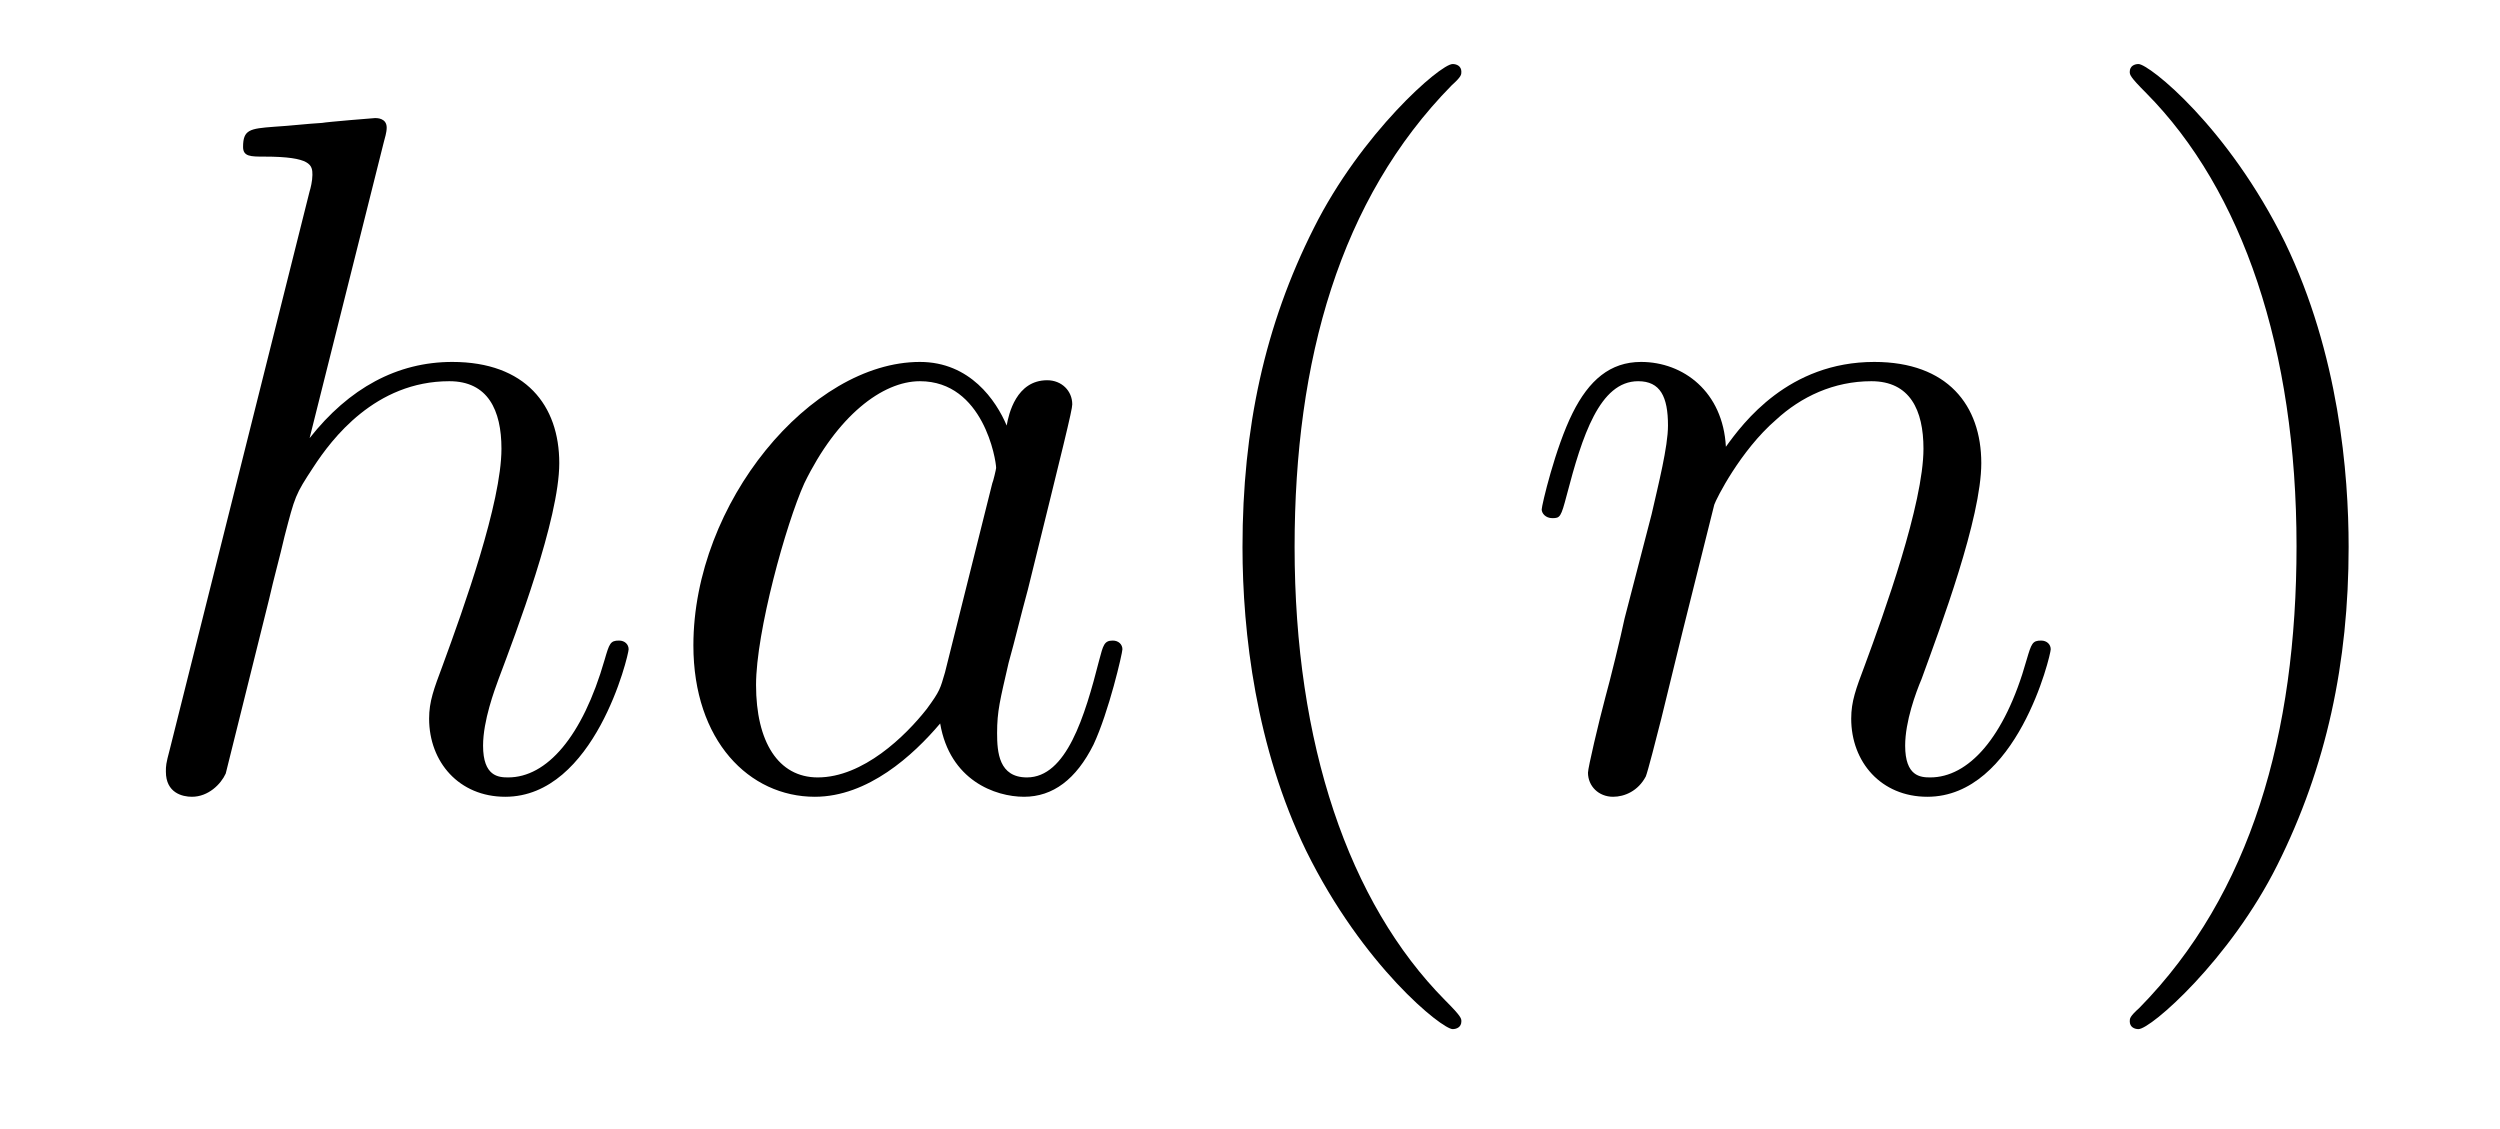
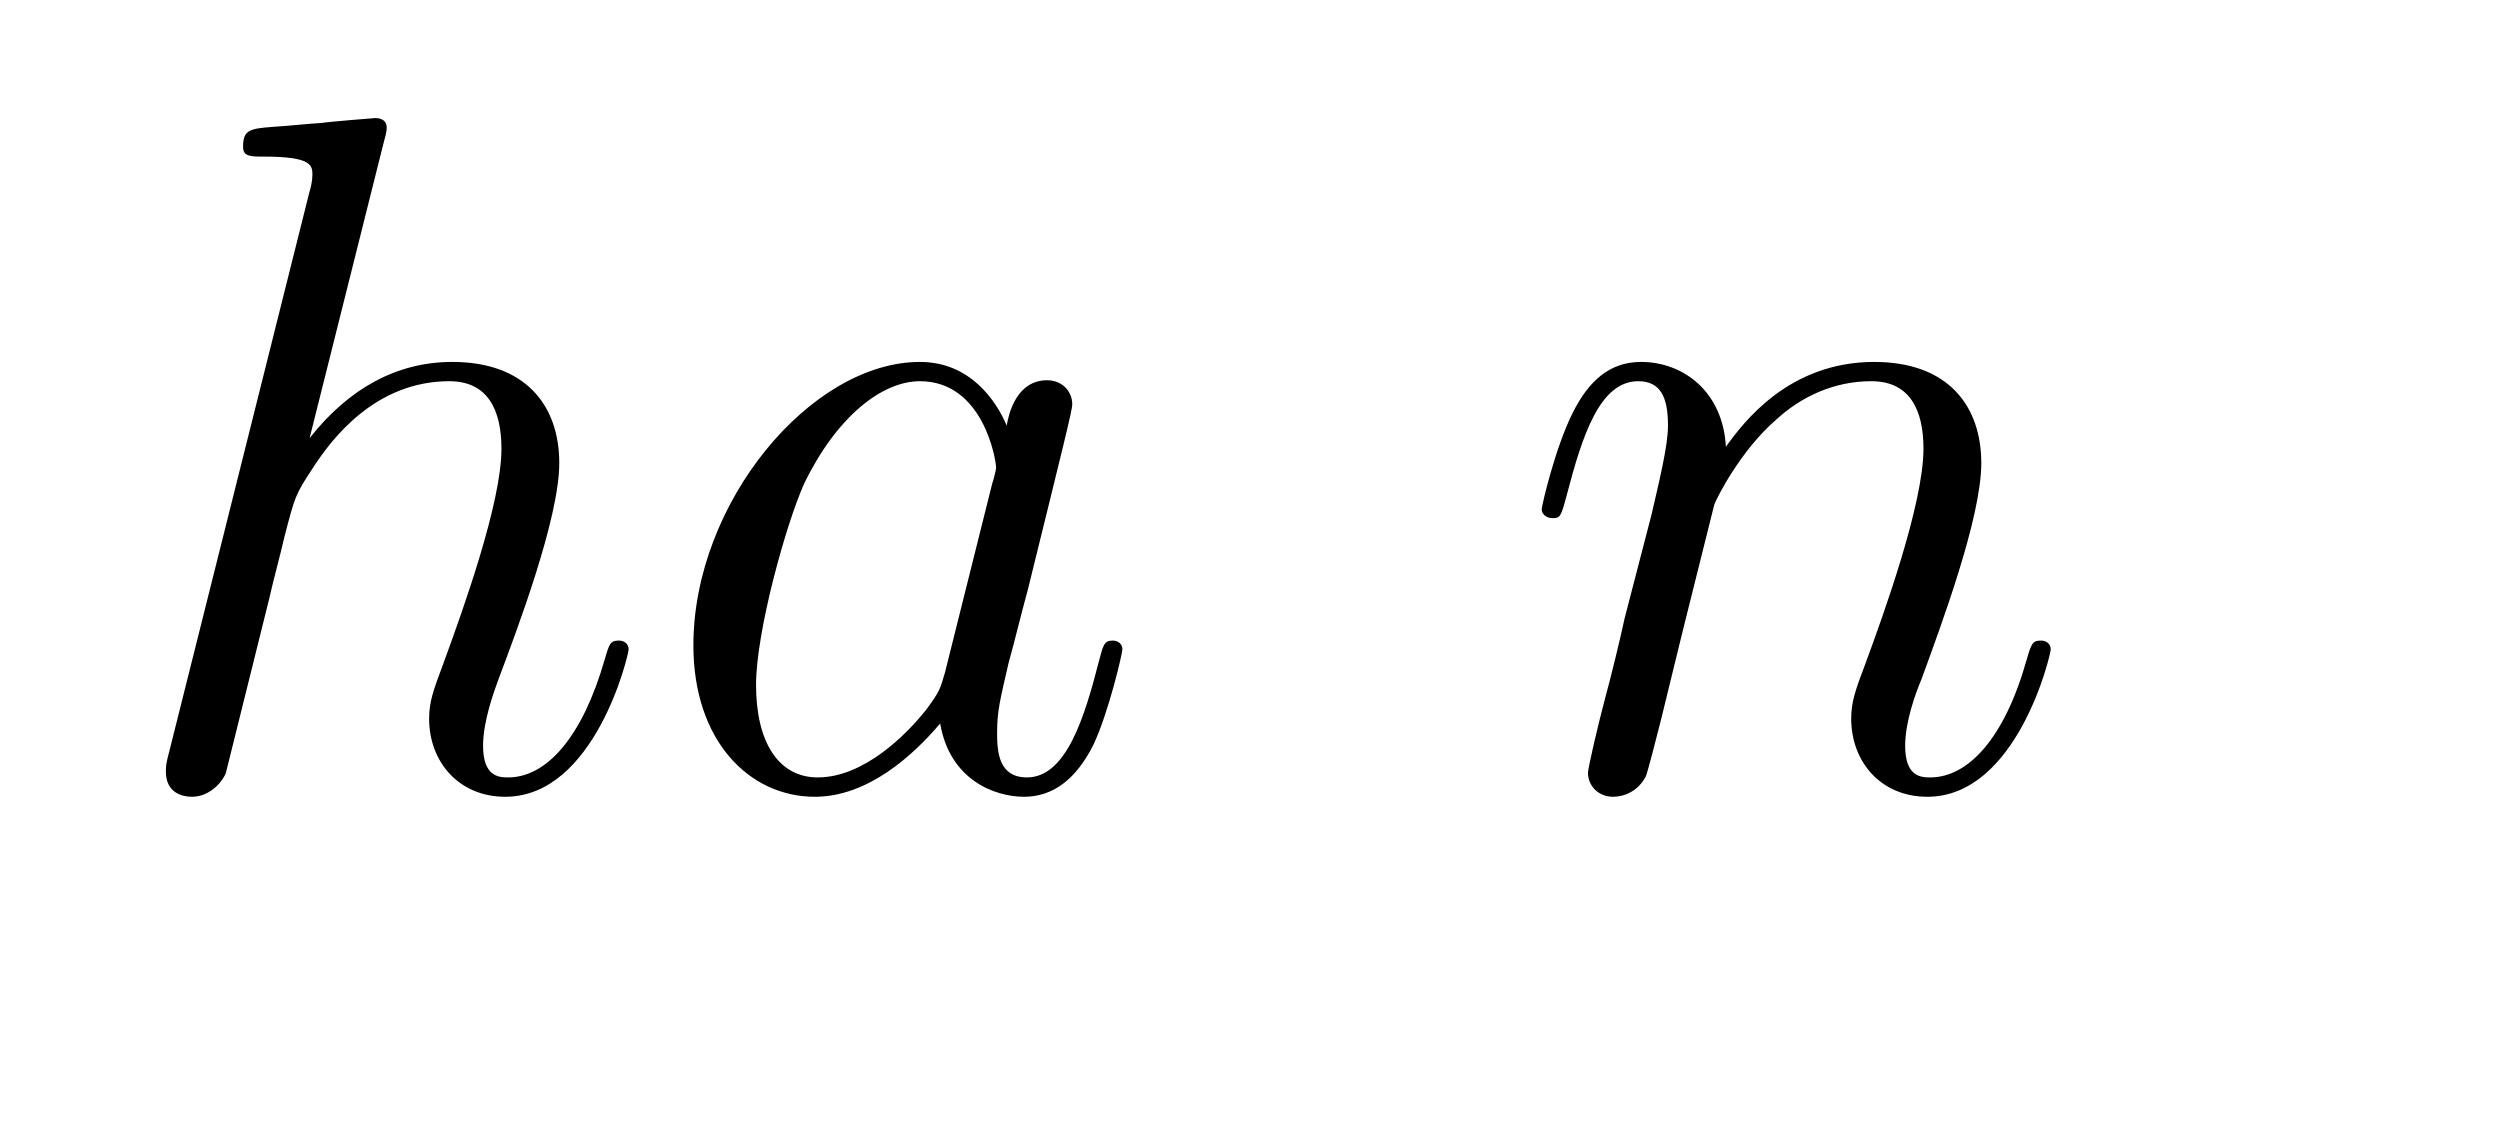
<svg xmlns="http://www.w3.org/2000/svg" version="1.1" width="31pt" height="14pt" viewBox="0 -14 31 14">
  <g id="page1">
    <g transform="matrix(1 0 0 -1 -127 650)">
      <path d="M131.759 662.237C131.771 662.285 131.795 662.357 131.795 662.417C131.795 662.536 131.675 662.536 131.652 662.536C131.64 662.536 131.054 662.488 130.994 662.476C130.791 662.464 130.612 662.441 130.396 662.428C130.098 662.405 130.014 662.393 130.014 662.178C130.014 662.058 130.109 662.058 130.277 662.058C130.863 662.058 130.874 661.95 130.874 661.831C130.874 661.759 130.851 661.663 130.839 661.627L129.105 654.706C129.057 654.527 129.057 654.503 129.057 654.431C129.057 654.168 129.261 654.12 129.38 654.12C129.583 654.12 129.739 654.276 129.799 654.408L130.337 656.571C130.396 656.834 130.468 657.085 130.528 657.348C130.659 657.85 130.659 657.862 130.887 658.209C131.113 658.555 131.652 659.273 132.572 659.273C133.05 659.273 133.218 658.914 133.218 658.436C133.218 657.767 132.751 656.463 132.488 655.746C132.381 655.459 132.321 655.304 132.321 655.089C132.321 654.551 132.692 654.12 133.265 654.12C134.377 654.12 134.795 655.878 134.795 655.949C134.795 656.009 134.748 656.057 134.676 656.057C134.568 656.057 134.556 656.021 134.497 655.818C134.222 654.862 133.779 654.36 133.301 654.36C133.182 654.36 132.99 654.372 132.99 654.754C132.99 655.065 133.134 655.447 133.182 655.579C133.397 656.152 133.935 657.563 133.935 658.257C133.935 658.974 133.516 659.512 132.608 659.512C131.927 659.512 131.329 659.189 130.839 658.567L131.759 662.237ZM138.718 655.662C138.658 655.459 138.658 655.435 138.491 655.208C138.228 654.873 137.702 654.36 137.14 654.36C136.65 654.36 136.375 654.802 136.375 655.507C136.375 656.165 136.746 657.503 136.973 658.006C137.379 658.842 137.941 659.273 138.407 659.273C139.196 659.273 139.352 658.293 139.352 658.197C139.352 658.185 139.316 658.029 139.304 658.006L138.718 655.662ZM139.483 658.723C139.352 659.033 139.029 659.512 138.407 659.512C137.056 659.512 135.598 657.767 135.598 655.997C135.598 654.814 136.291 654.12 137.104 654.12C137.762 654.12 138.324 654.634 138.658 655.029C138.778 654.324 139.34 654.12 139.698 654.12S140.344 654.336 140.559 654.766C140.75 655.173 140.918 655.902 140.918 655.949C140.918 656.009 140.87 656.057 140.798 656.057C140.691 656.057 140.679 655.997 140.631 655.818C140.451 655.113 140.224 654.36 139.734 654.36C139.387 654.36 139.364 654.67 139.364 654.909C139.364 655.184 139.4 655.316 139.507 655.782C139.591 656.081 139.651 656.344 139.746 656.691C140.188 658.484 140.296 658.914 140.296 658.986C140.296 659.153 140.165 659.285 139.985 659.285C139.603 659.285 139.507 658.866 139.483 658.723Z" />
-       <path d="M145.121 651.335C145.121 651.371 145.121 651.395 144.918 651.598C143.723 652.806 143.053 654.778 143.053 657.217C143.053 659.536 143.615 661.532 145.002 662.943C145.121 663.05 145.121 663.074 145.121 663.11C145.121 663.182 145.061 663.206 145.013 663.206C144.858 663.206 143.878 662.345 143.292 661.173C142.683 659.966 142.407 658.687 142.407 657.217C142.407 656.152 142.575 654.73 143.196 653.451C143.902 652.017 144.882 651.239 145.013 651.239C145.061 651.239 145.121 651.263 145.121 651.335Z" />
      <path d="M148.257 657.742C148.281 657.814 148.58 658.412 149.022 658.794C149.333 659.081 149.739 659.273 150.205 659.273C150.684 659.273 150.851 658.914 150.851 658.436C150.851 657.754 150.361 656.392 150.122 655.746C150.014 655.459 149.955 655.304 149.955 655.089C149.955 654.551 150.325 654.12 150.899 654.12C152.011 654.12 152.429 655.878 152.429 655.949C152.429 656.009 152.381 656.057 152.31 656.057C152.202 656.057 152.19 656.021 152.13 655.818C151.855 654.838 151.401 654.36 150.935 654.36C150.815 654.36 150.624 654.372 150.624 654.754C150.624 655.053 150.756 655.412 150.827 655.579C151.066 656.236 151.568 657.575 151.568 658.257C151.568 658.974 151.15 659.512 150.241 659.512C149.178 659.512 148.616 658.759 148.401 658.46C148.365 659.141 147.875 659.512 147.349 659.512C146.966 659.512 146.703 659.285 146.5 658.878C146.285 658.448 146.117 657.731 146.117 657.683C146.117 657.635 146.165 657.575 146.249 657.575C146.345 657.575 146.356 657.587 146.428 657.862C146.619 658.591 146.835 659.273 147.313 659.273C147.588 659.273 147.683 659.081 147.683 658.723C147.683 658.46 147.564 657.993 147.48 657.623L147.145 656.332C147.098 656.105 146.966 655.567 146.906 655.352C146.823 655.041 146.691 654.479 146.691 654.419C146.691 654.252 146.823 654.12 147.002 654.12C147.145 654.12 147.313 654.192 147.408 654.372C147.432 654.431 147.54 654.85 147.6 655.089L147.863 656.165L148.257 657.742Z" />
-       <path d="M156.123 657.217C156.123 658.125 156.003 659.607 155.334 660.994C154.628 662.428 153.648 663.206 153.517 663.206C153.469 663.206 153.409 663.182 153.409 663.11C153.409 663.074 153.409 663.05 153.612 662.847C154.808 661.64 155.477 659.667 155.477 657.228C155.477 654.909 154.915 652.913 153.528 651.502C153.409 651.395 153.409 651.371 153.409 651.335C153.409 651.263 153.469 651.239 153.517 651.239C153.672 651.239 154.652 652.1 155.238 653.272C155.848 654.491 156.123 655.782 156.123 657.217Z" />
    </g>
  </g>
</svg>